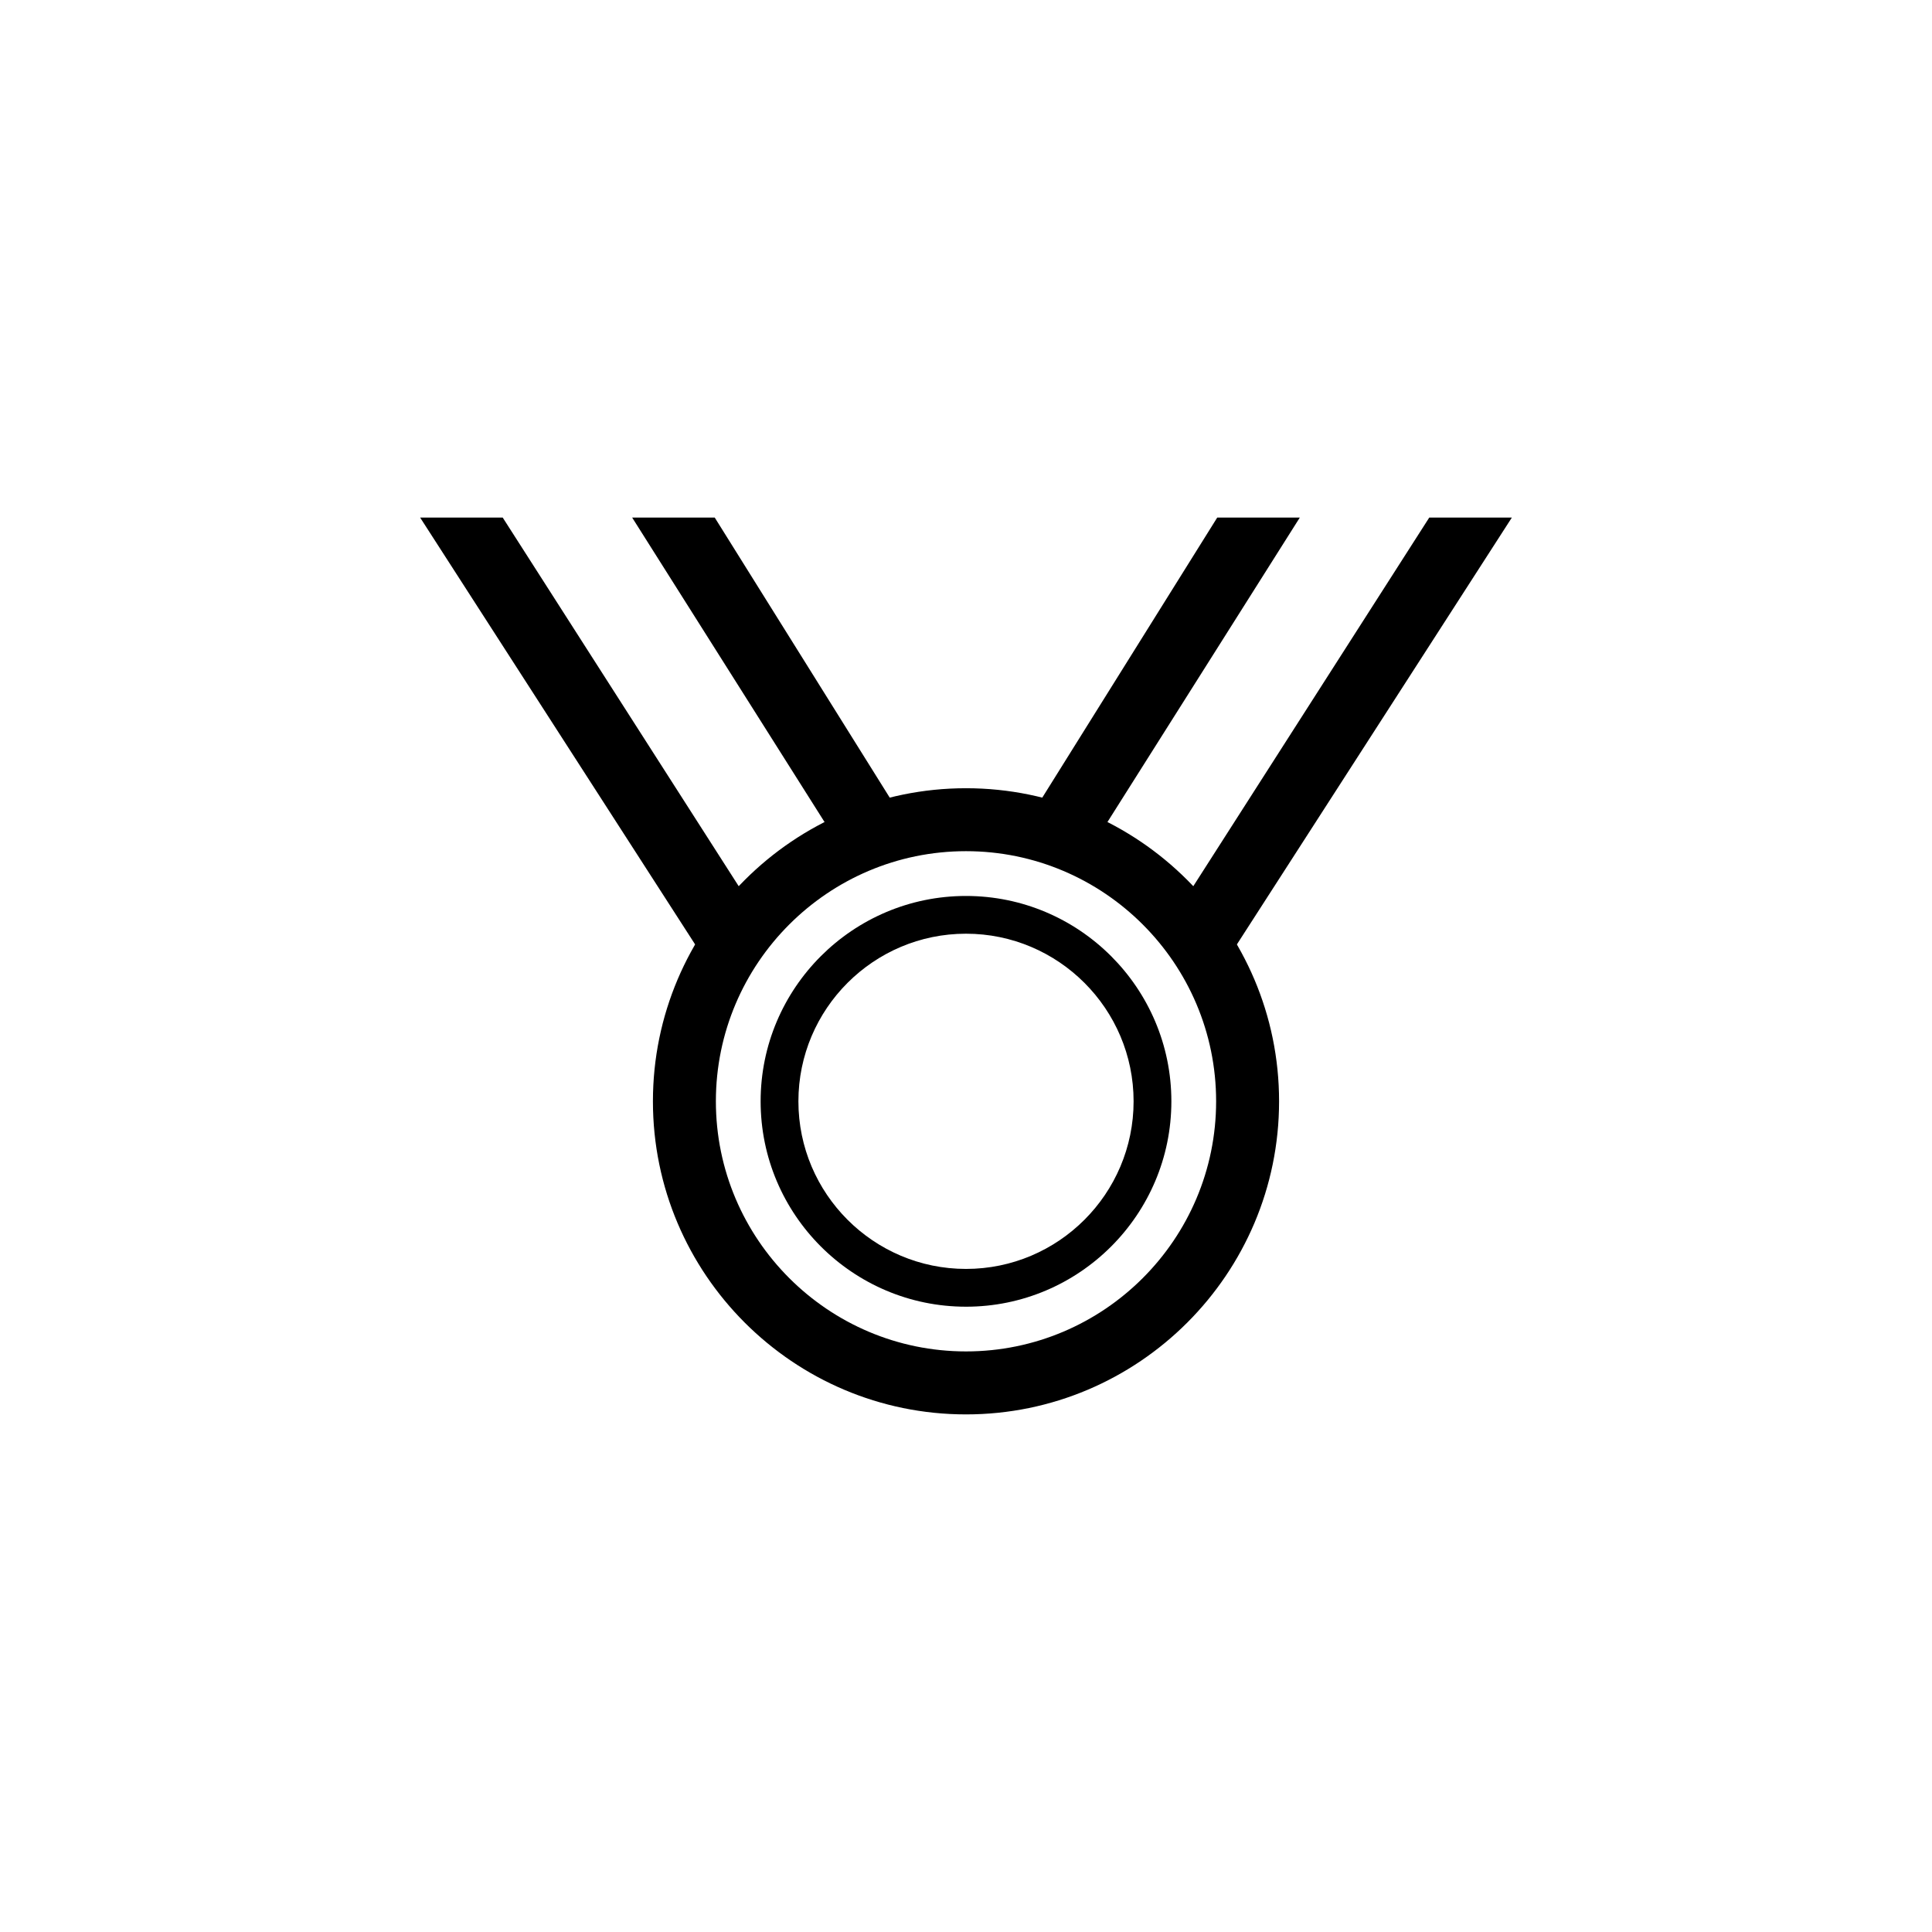
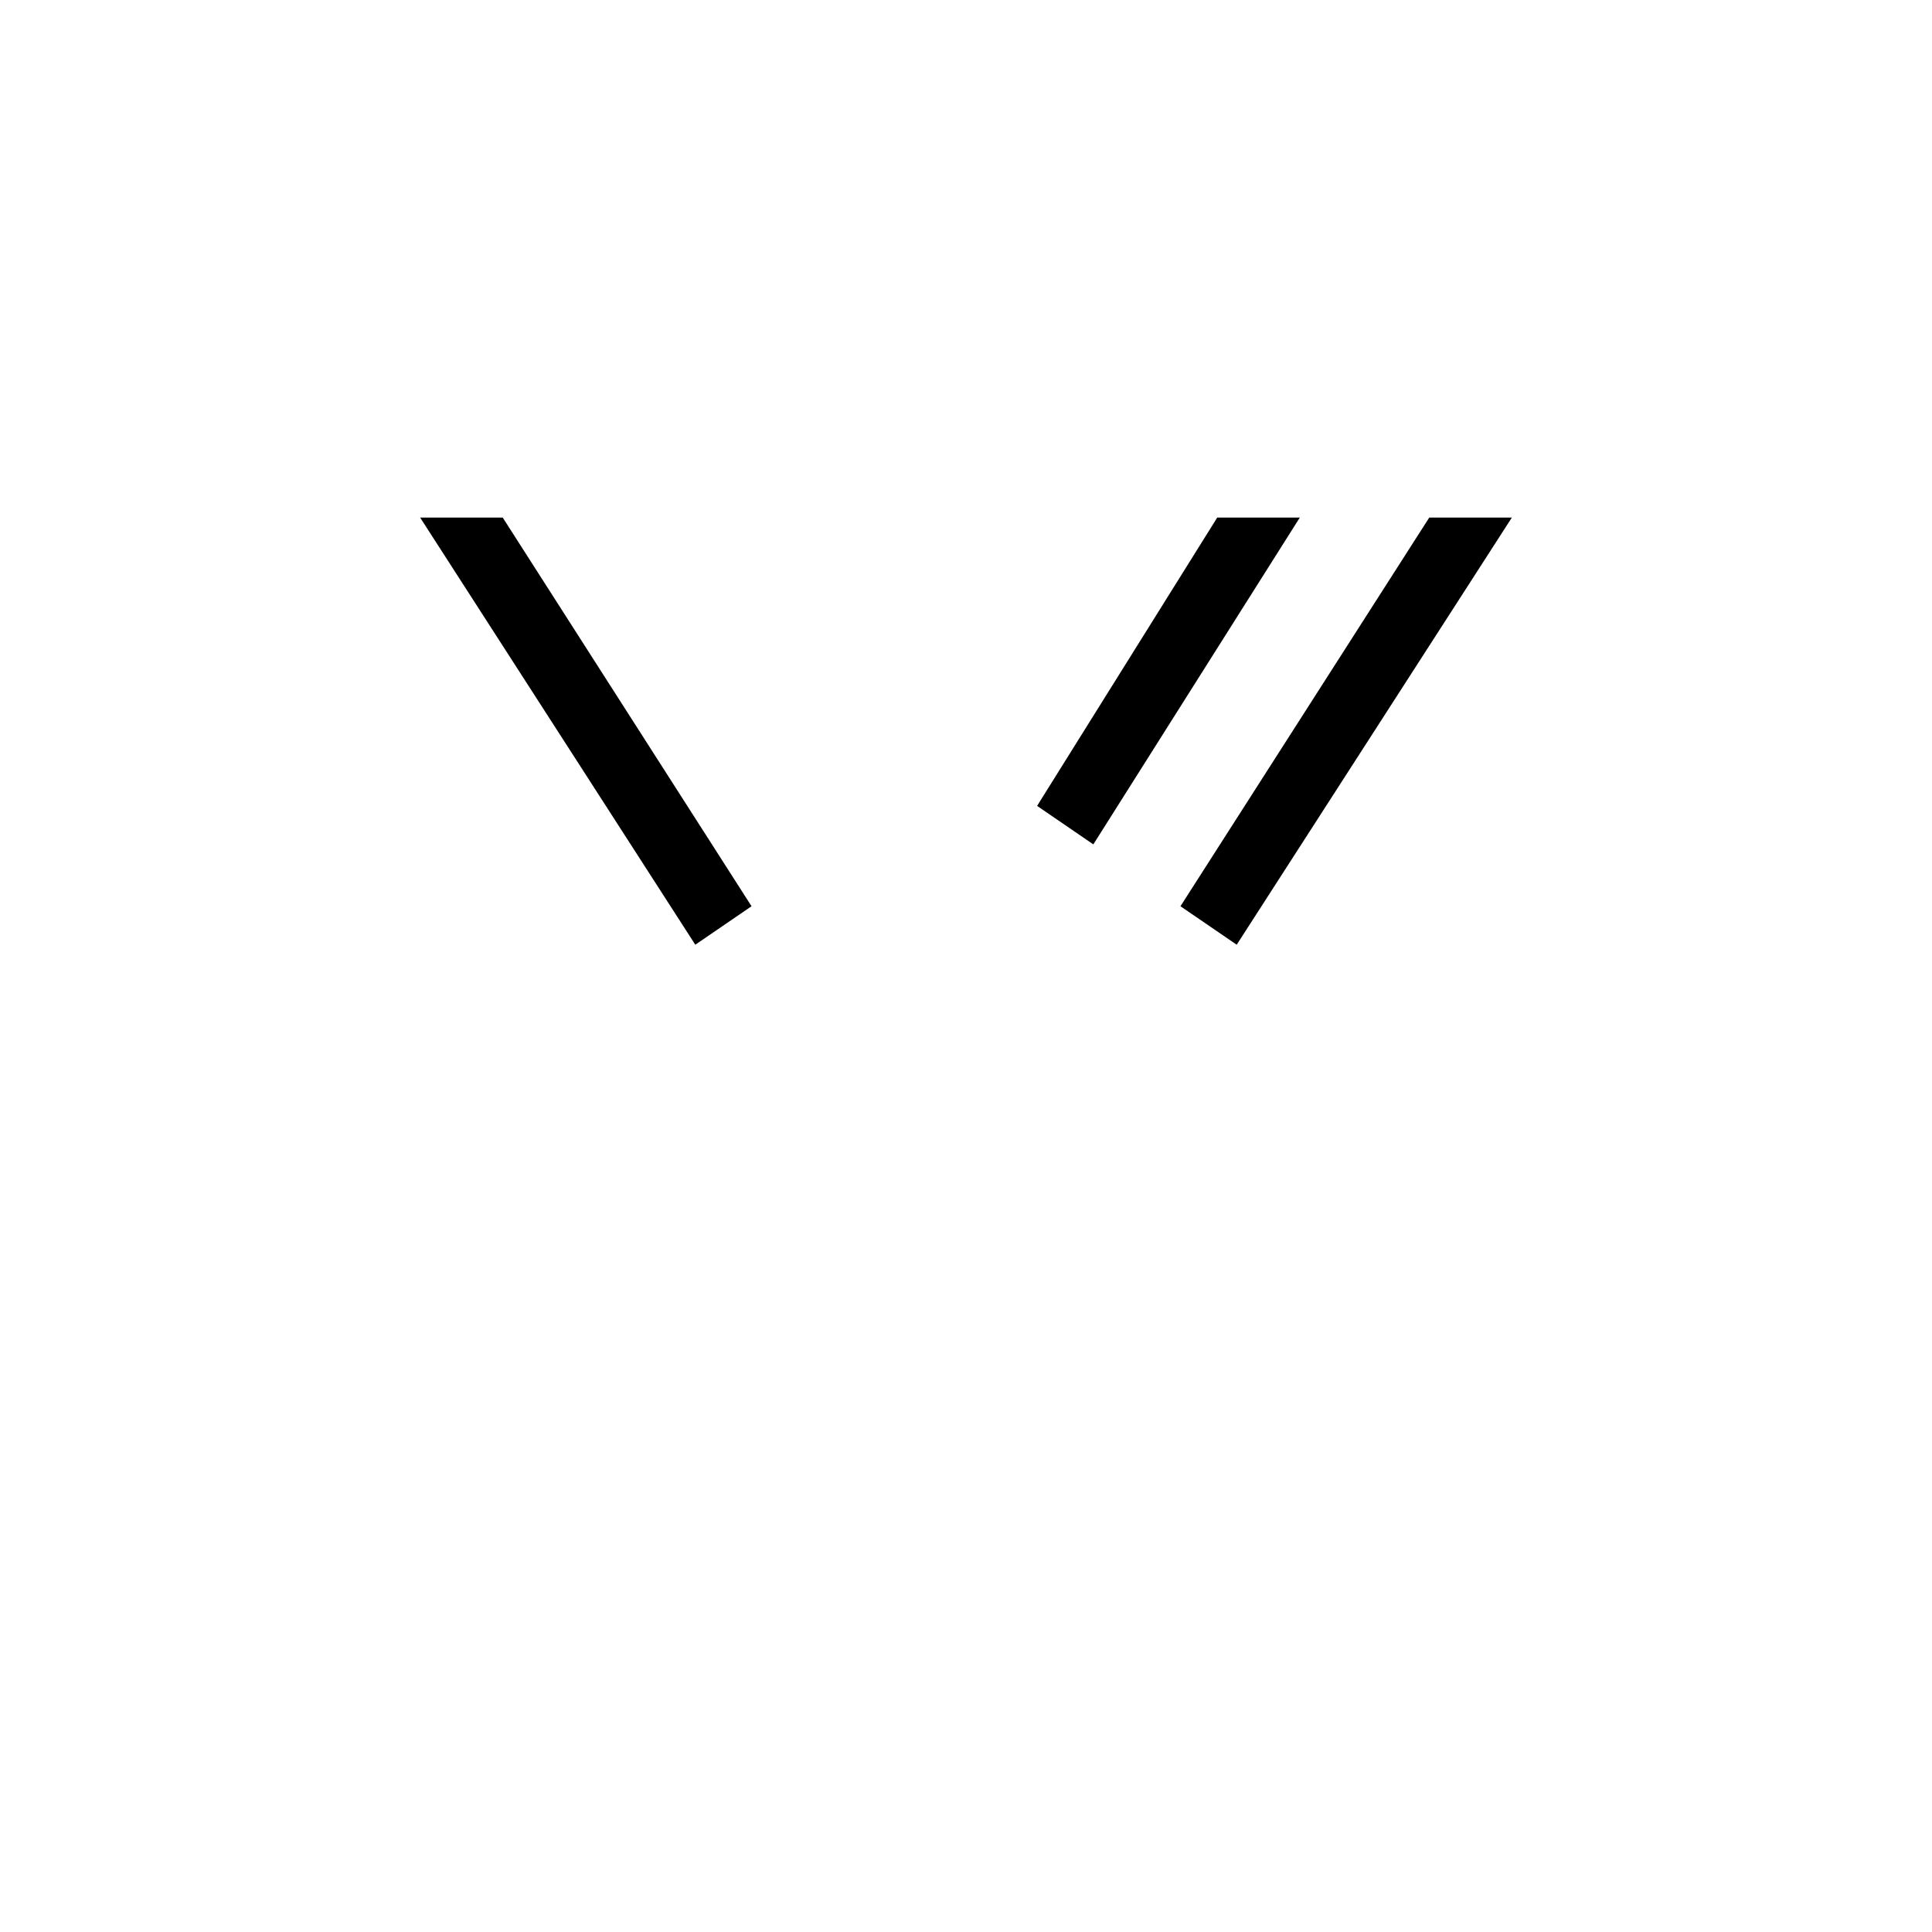
<svg xmlns="http://www.w3.org/2000/svg" fill="#000000" width="800px" height="800px" version="1.1" viewBox="144 144 512 512">
  <g>
-     <path d="m400 490.29c-30.012 0-54.426-24.414-54.426-54.426-0.004-30.012 24.414-54.426 54.426-54.426s54.426 24.418 54.426 54.43-24.414 54.422-54.426 54.422zm0-98.848c-24.496 0-44.414 19.93-44.414 44.422 0 24.488 19.926 44.414 44.414 44.414s44.414-19.926 44.414-44.414-19.922-44.422-44.414-44.422z" />
-     <path d="m400 518.83c-45.75 0-82.969-37.215-82.969-82.969 0-45.75 37.215-82.973 82.969-82.973 45.75 0 82.969 37.215 82.969 82.969-0.004 45.75-37.219 82.973-82.969 82.973zm0-149.26c-36.551 0-66.285 29.738-66.285 66.285 0 36.551 29.738 66.285 66.285 66.285s66.285-29.738 66.285-66.285-29.734-66.285-66.285-66.285z" />
    <path d="m255.34 281.16 72.922 113.2 14.902-10.199-65.941-103z" />
-     <path d="m311.53 281.16 54.723 86.609 14.902-10.199-47.742-76.41z" />
    <path d="m466.58 281.16-47.738 76.41 14.902 10.199 54.719-86.609z" />
    <path d="m522.77 281.16-65.934 103 14.902 10.199 72.922-113.2z" />
  </g>
</svg>